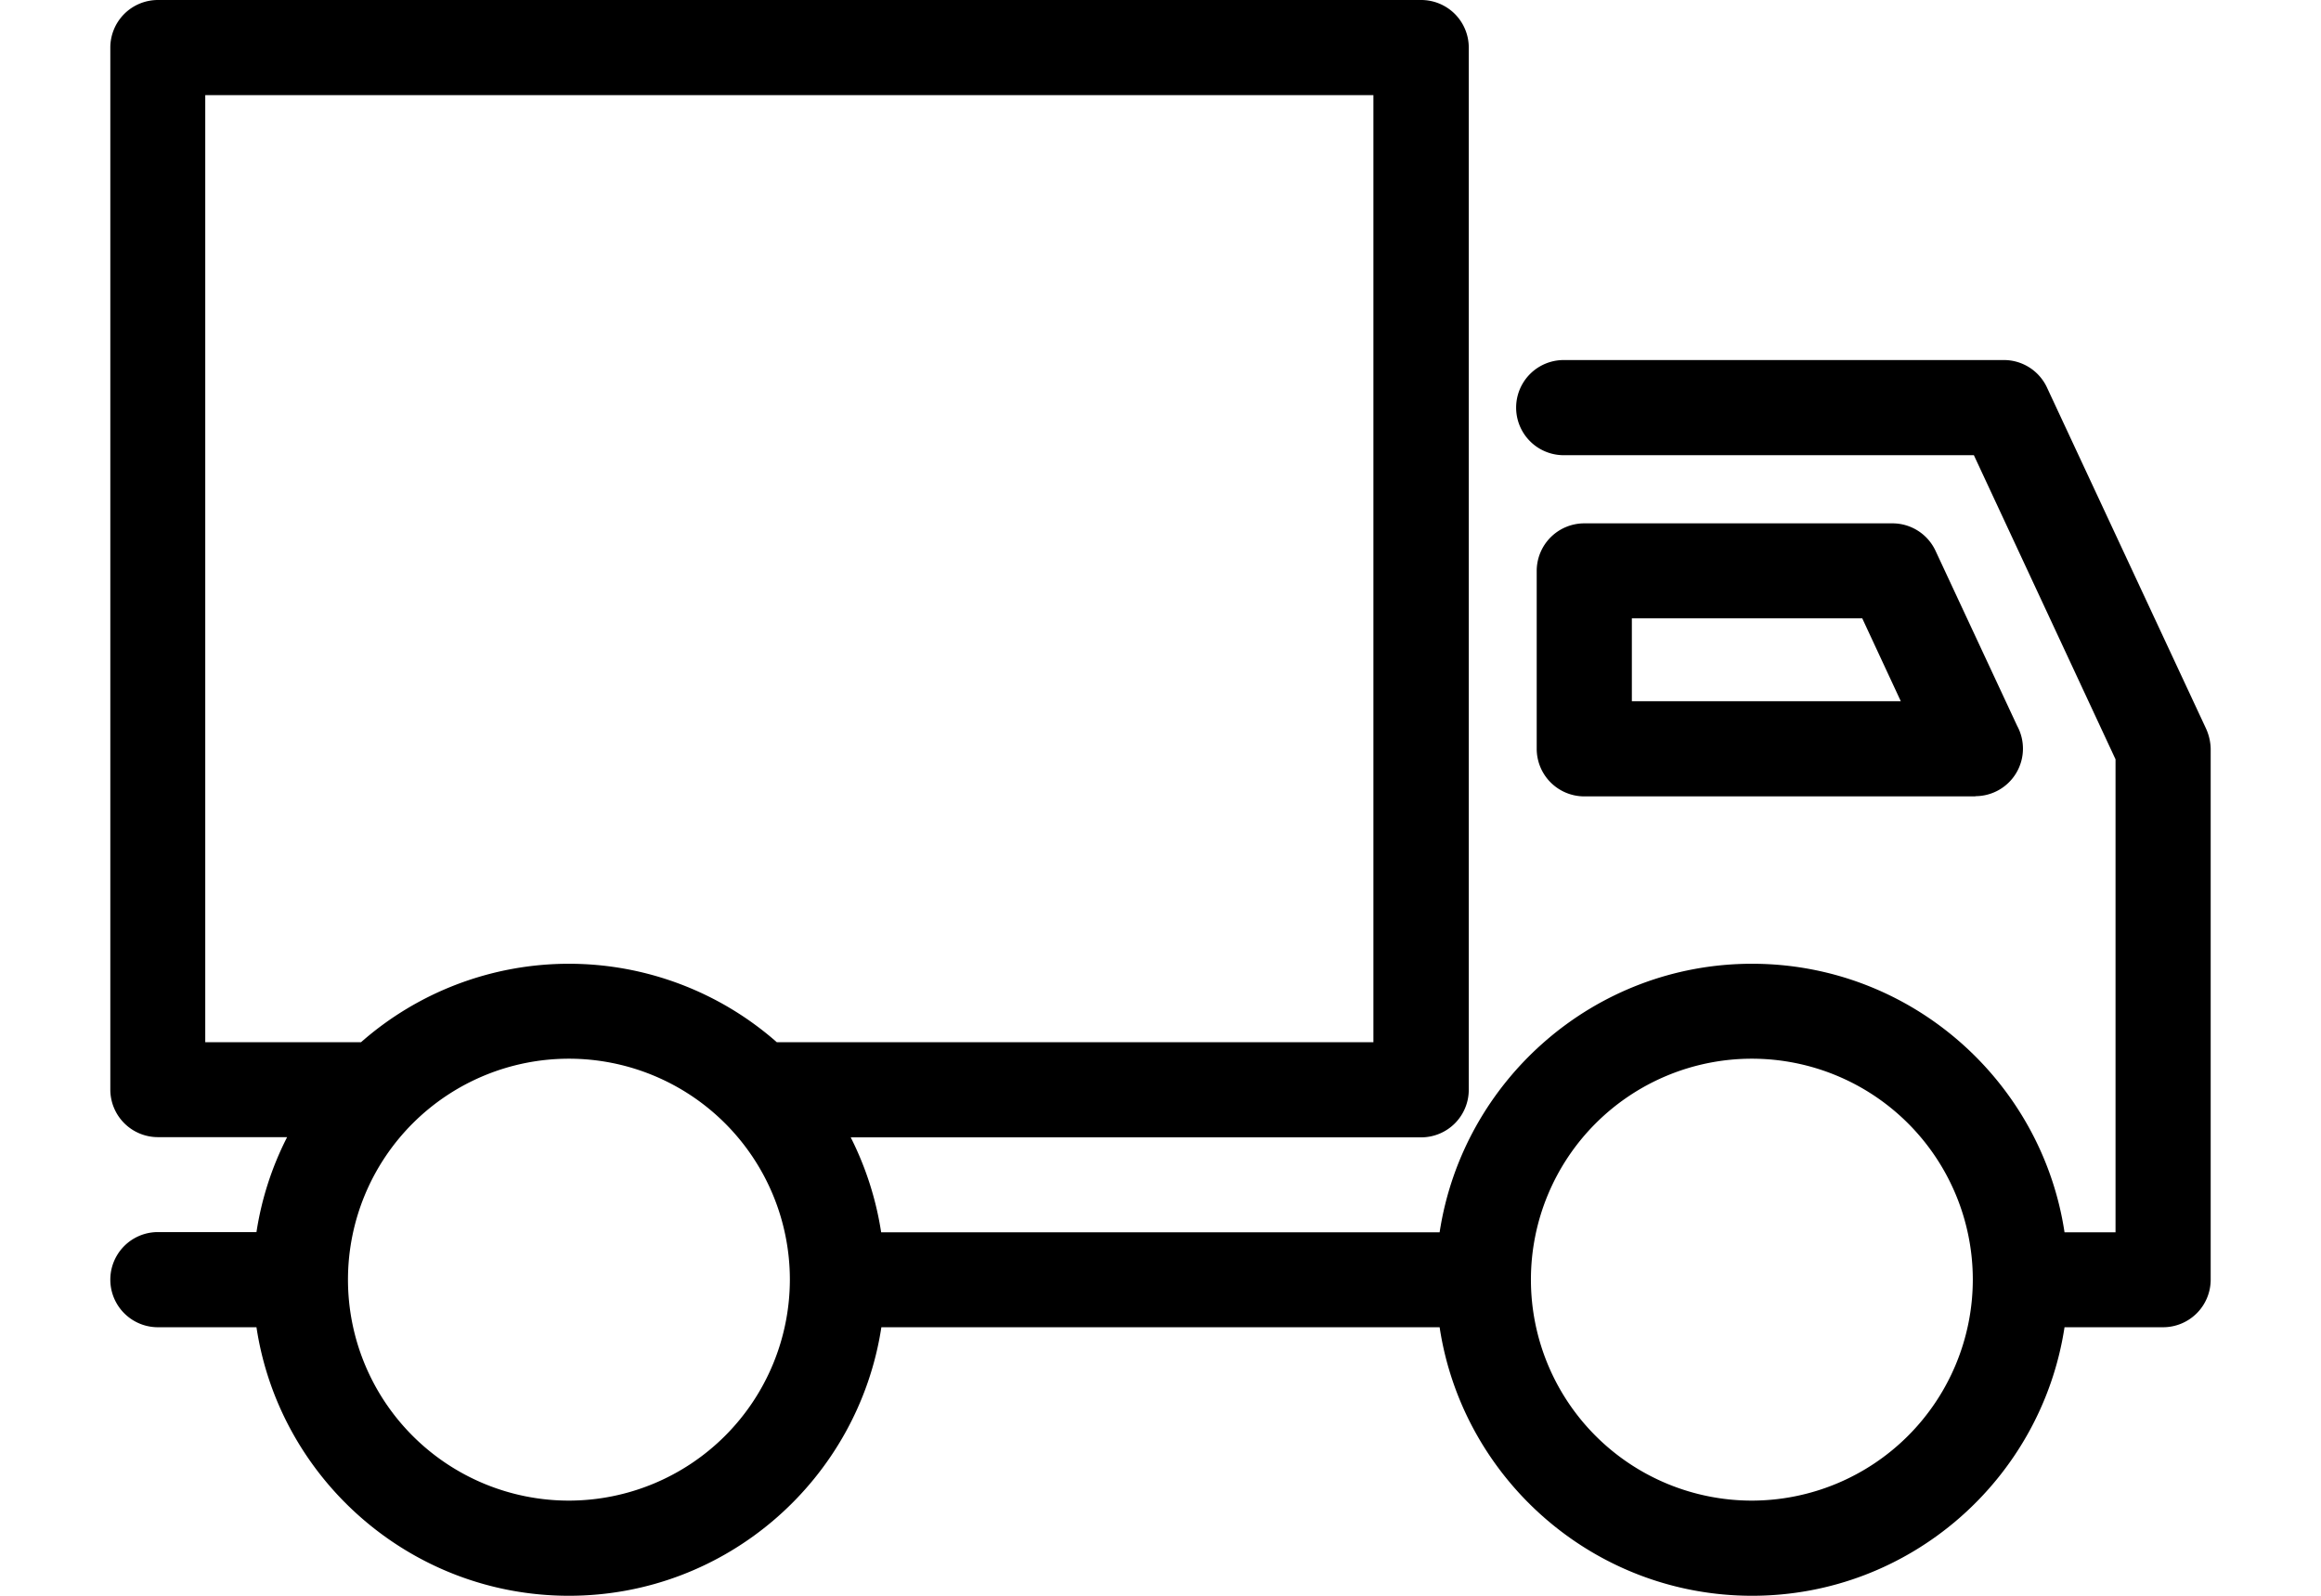
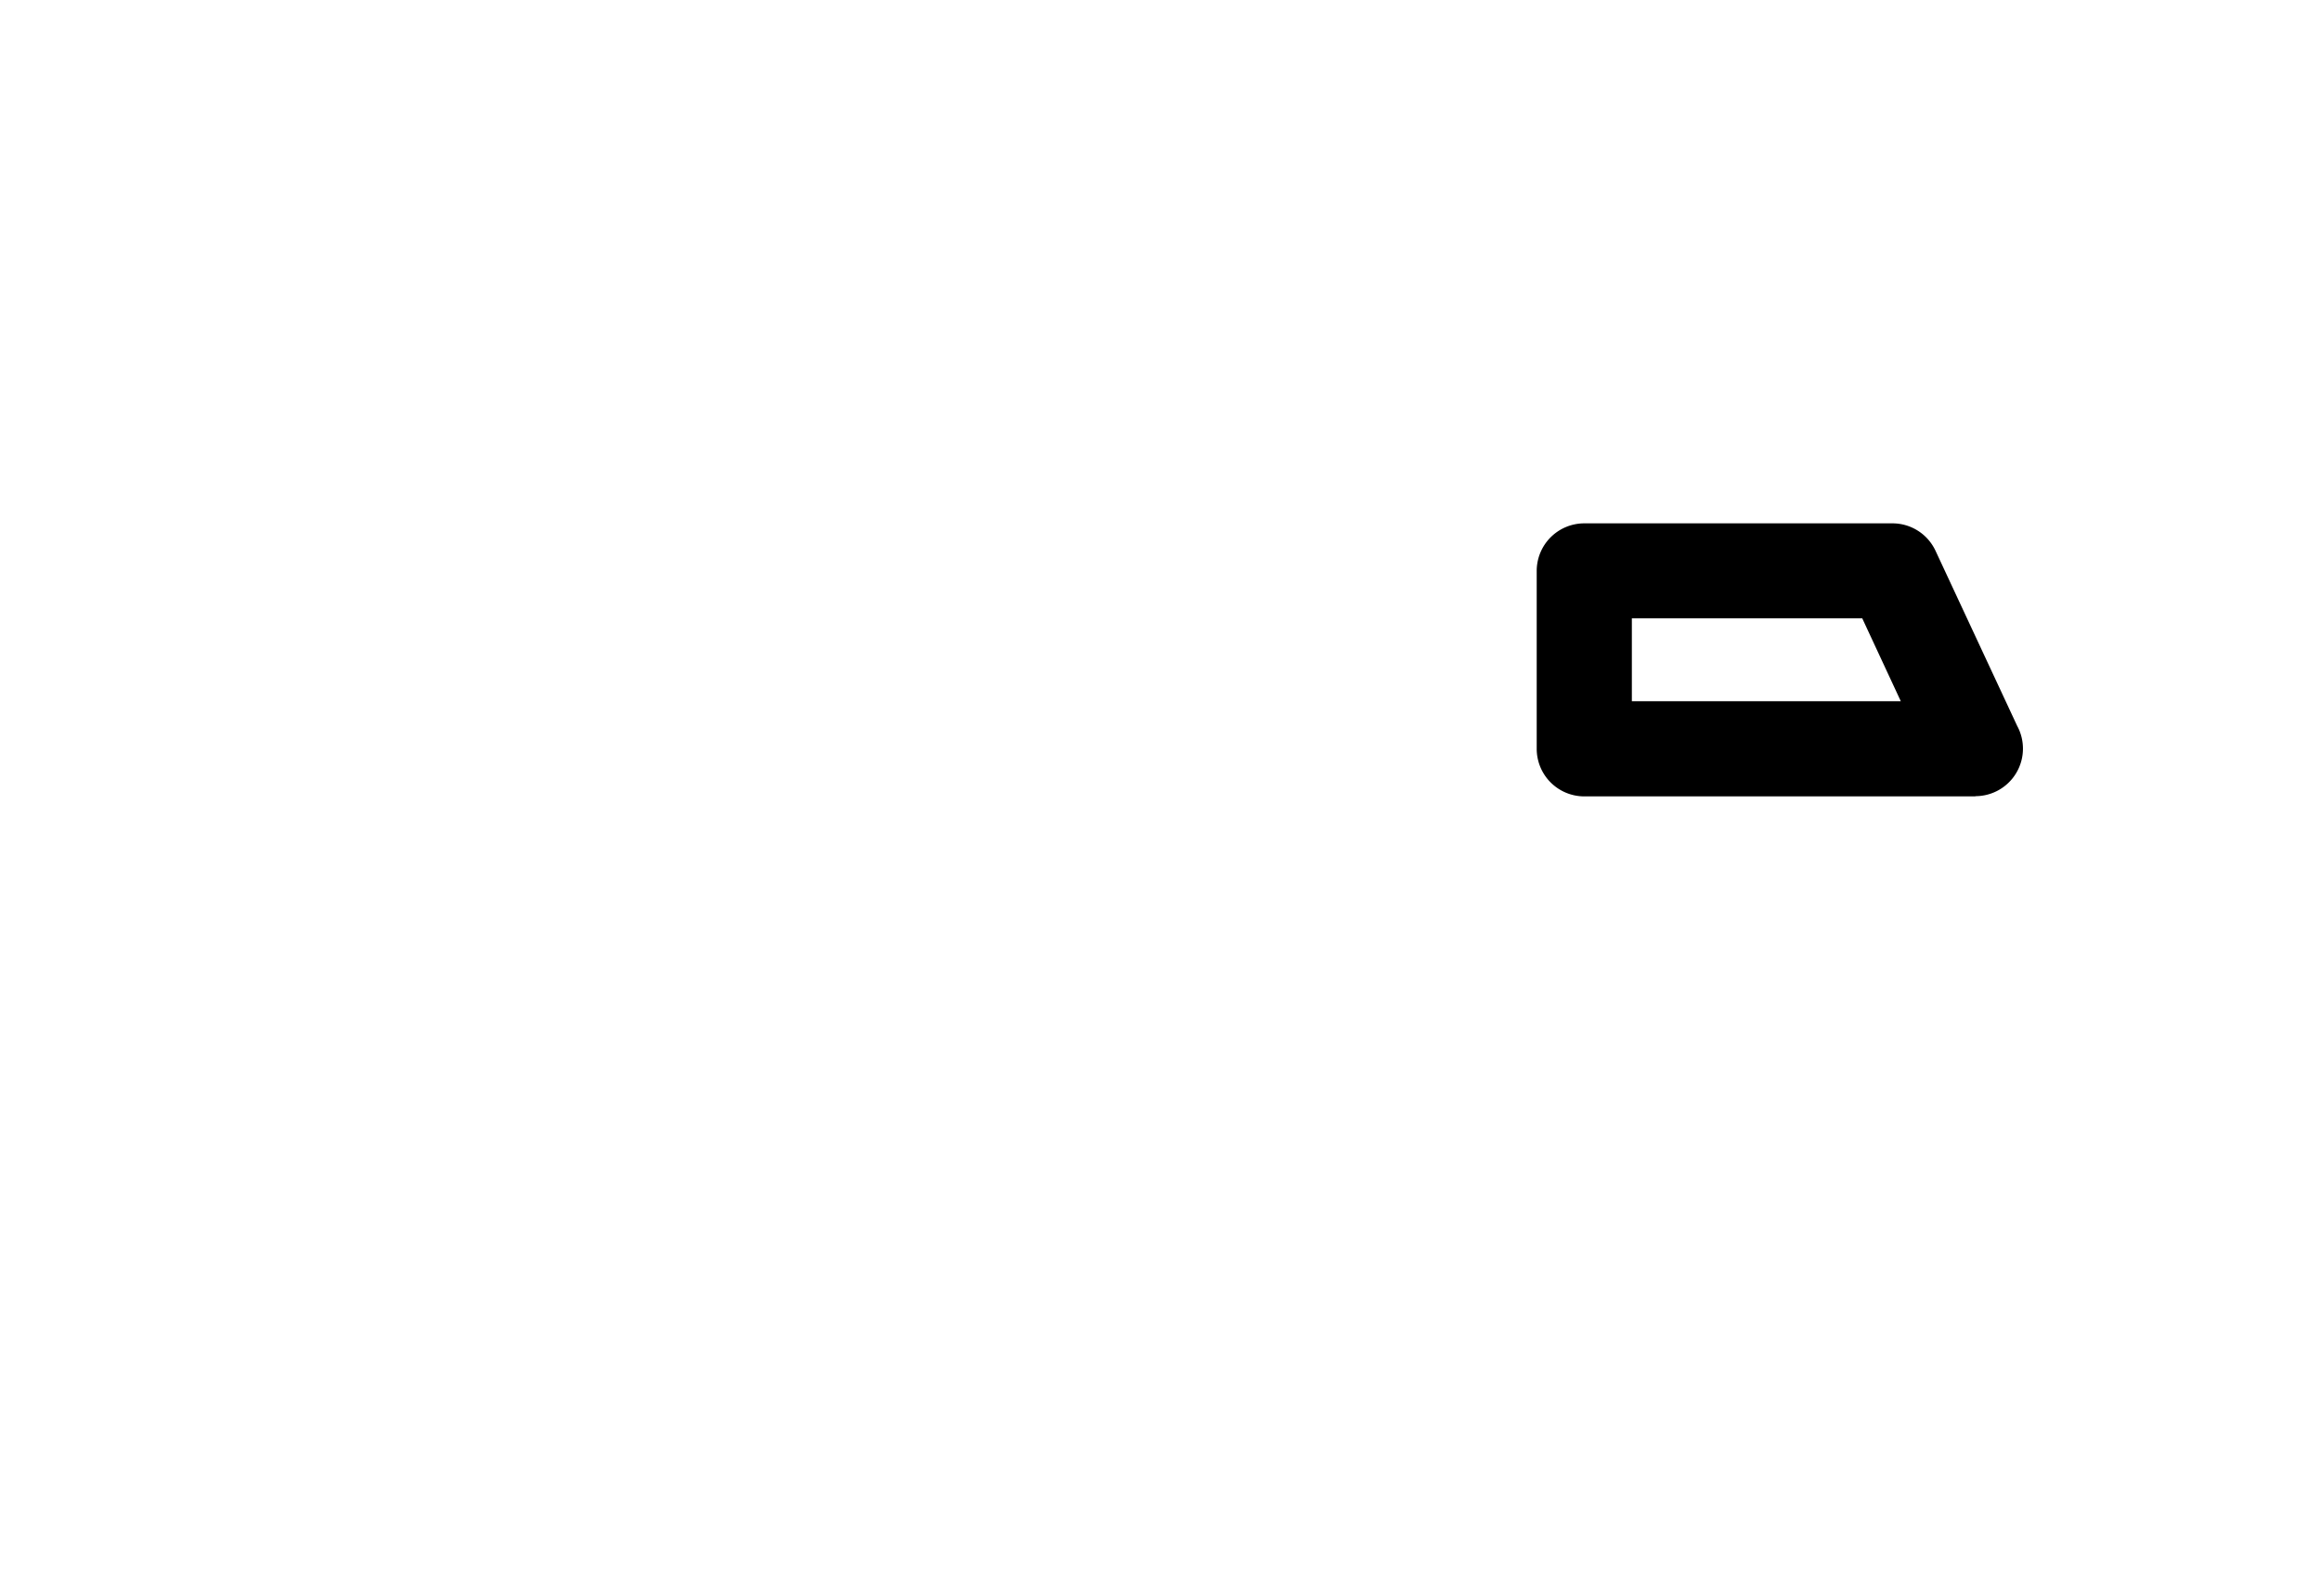
<svg xmlns="http://www.w3.org/2000/svg" id="Layer_1" data-name="Layer 1" width="32" height="22" viewBox="0 0 980.1 744.6">
-   <path d="M977.9,339.9,903.7,180.8A22.17,22.17,0,0,0,883.6,168H678.2a22.2,22.2,0,0,0,0,44.4H869.6l66.1,141.9V575H911.9c-10.7-70.8-72-125.3-145.8-125.3S631.1,504.2,620.3,575H359.7a148.26,148.26,0,0,0-14.2-44.3H611.7a22.21,22.21,0,0,0,22.2-22.2V22.2A22.21,22.21,0,0,0,611.7,0H22.2A22.21,22.21,0,0,0,0,22.2V508.4a22.21,22.21,0,0,0,22.2,22.2H82.5a145.63,145.63,0,0,0-14.3,44.3h-46a22.2,22.2,0,0,0,0,44.4h46c10.7,70.8,72,125.3,145.8,125.3s135-54.5,145.8-125.3H620.3c10.7,70.8,72,125.3,145.8,125.3s135-54.5,145.8-125.3h46a22.21,22.21,0,0,0,22.2-22.2V349.3A23.93,23.93,0,0,0,977.9,339.9ZM214,700.2A103.1,103.1,0,1,1,317.1,597.1,103.22,103.22,0,0,1,214,700.2Zm97-213.9a146.84,146.84,0,0,0-194,0H44.3V44.4H589.4V486.3ZM766,700.2A103.1,103.1,0,1,1,869.1,597.1,103.22,103.22,0,0,1,766,700.2Z" transform="translate(0 0)" />
  <path d="M870.3,371.6v-.1a22.19,22.19,0,0,0,19.5-32.8L851.7,257a22.17,22.17,0,0,0-20.1-12.8H687.8a22.21,22.21,0,0,0-22.2,22.2v83a22.21,22.21,0,0,0,22.2,22.2ZM710,288.5H817.5l18,38.7H710Z" transform="translate(0 0)" />
</svg>